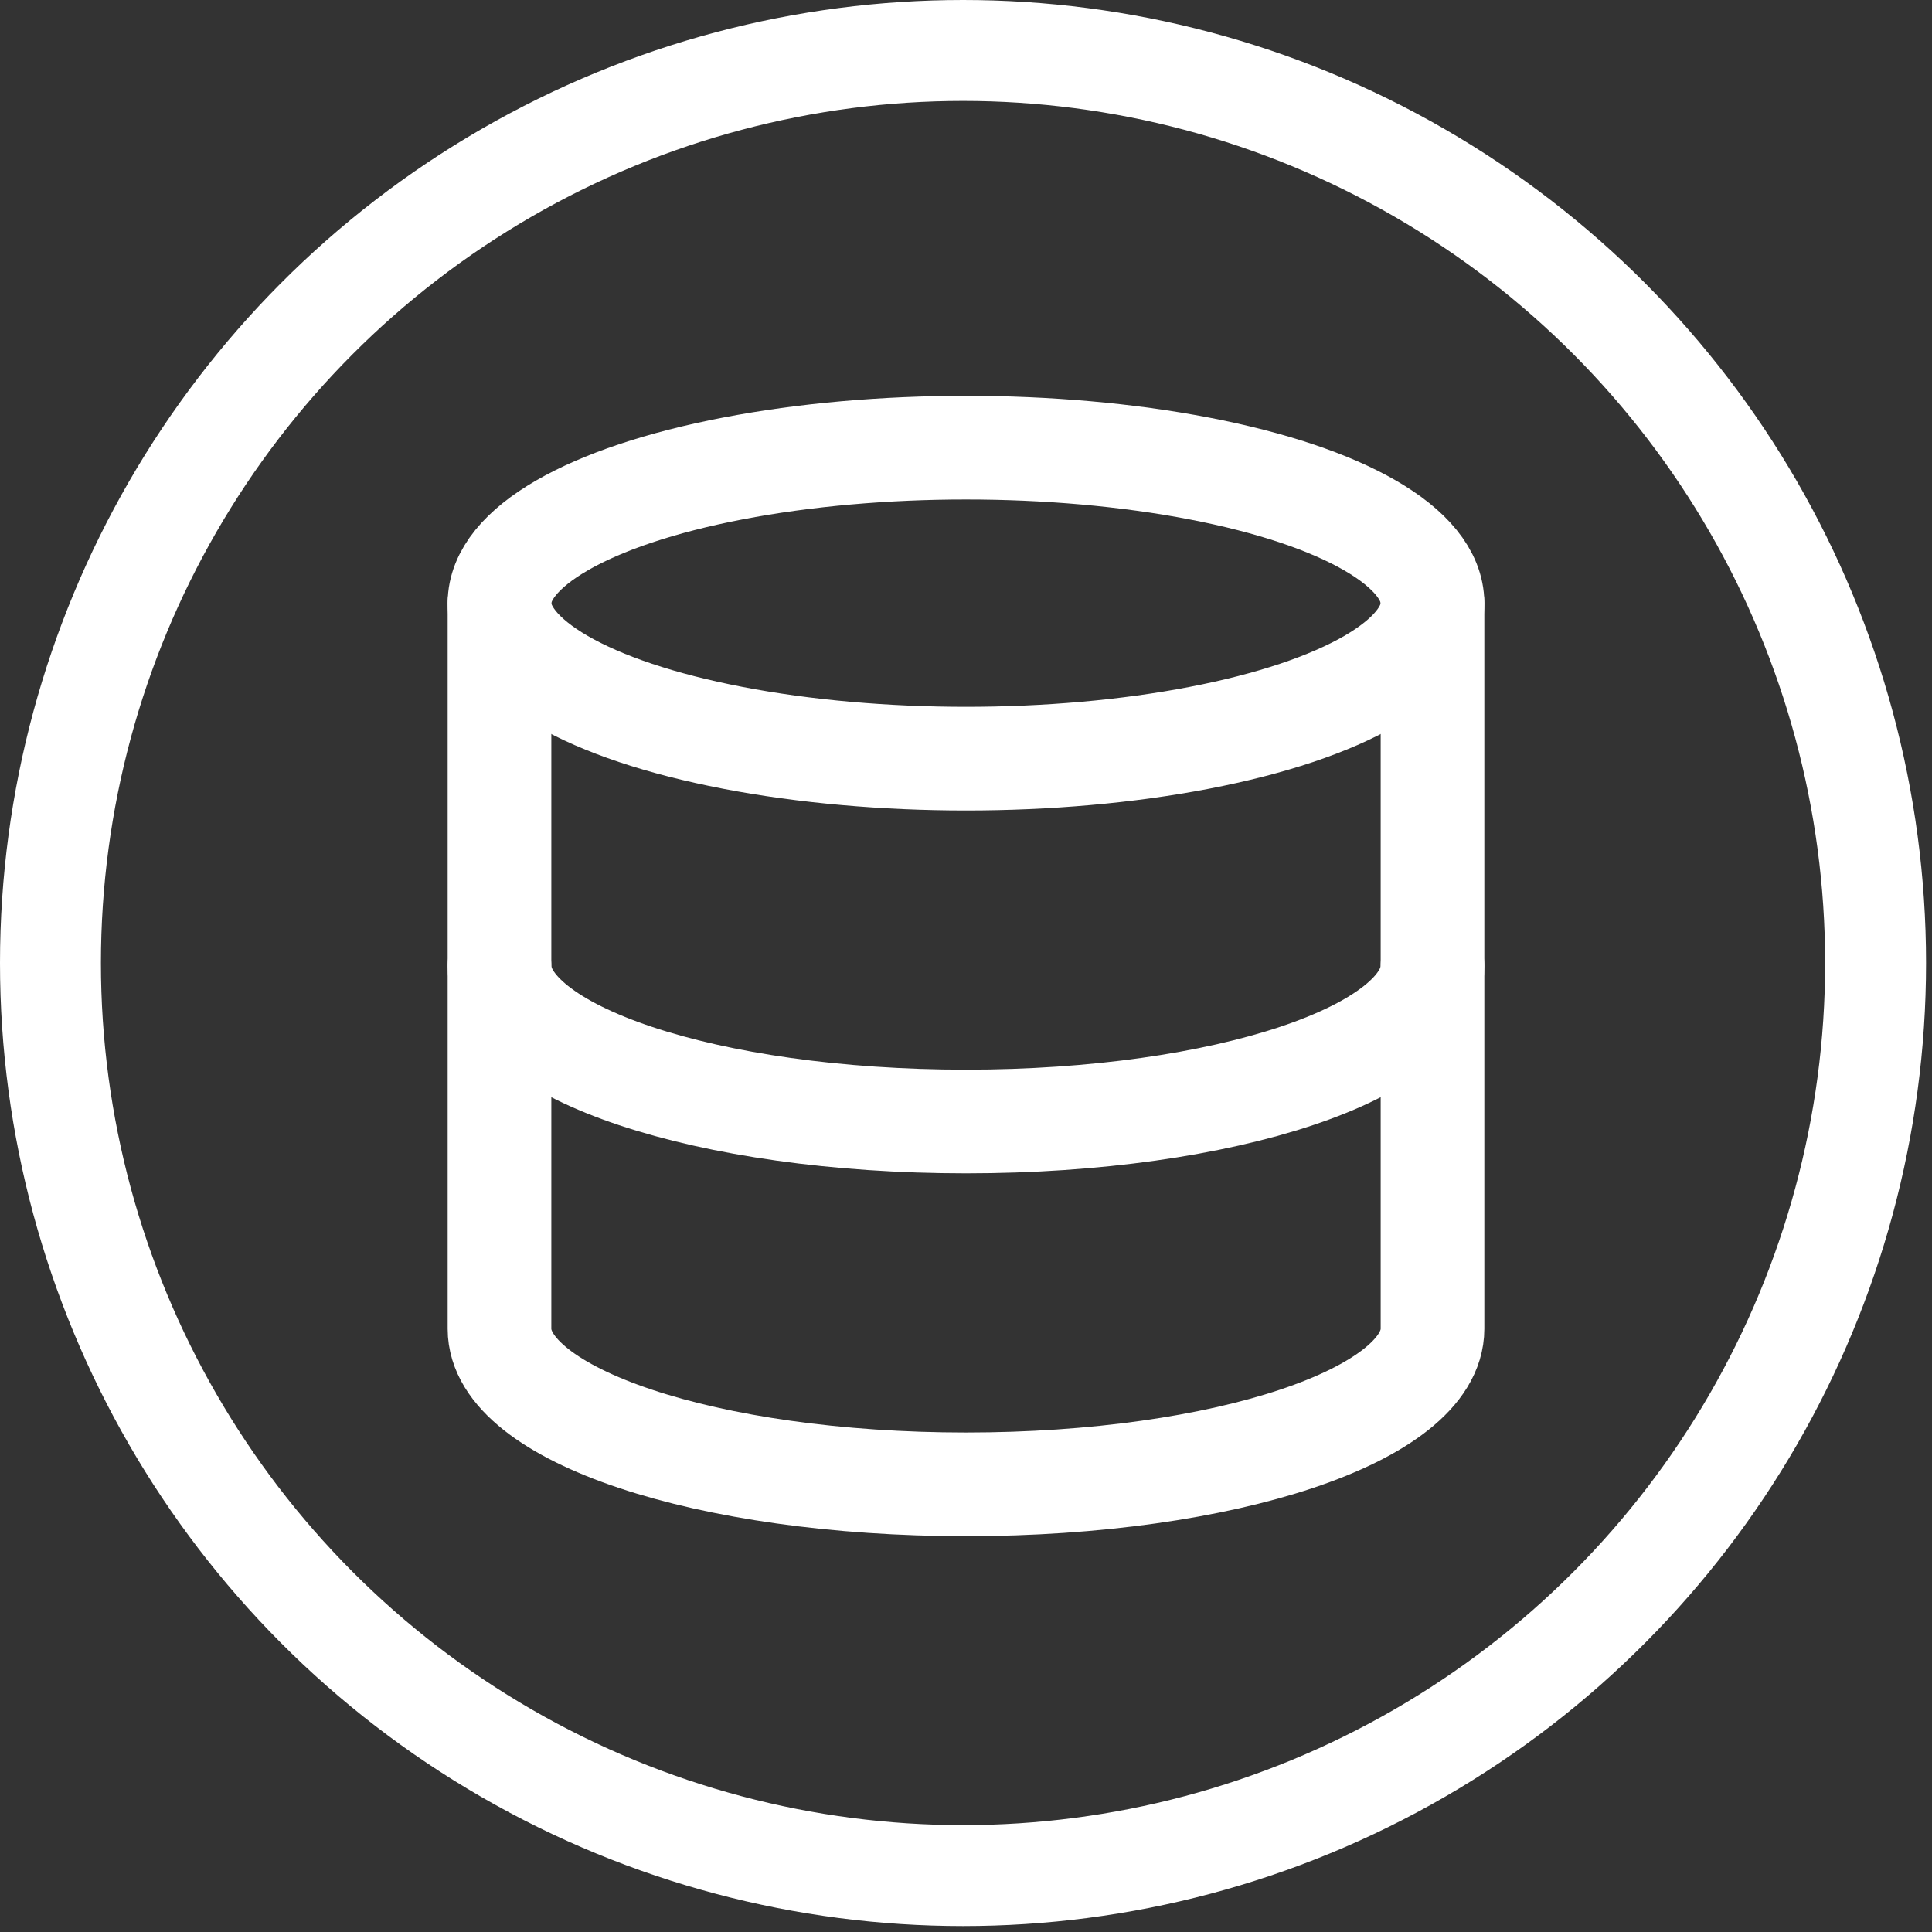
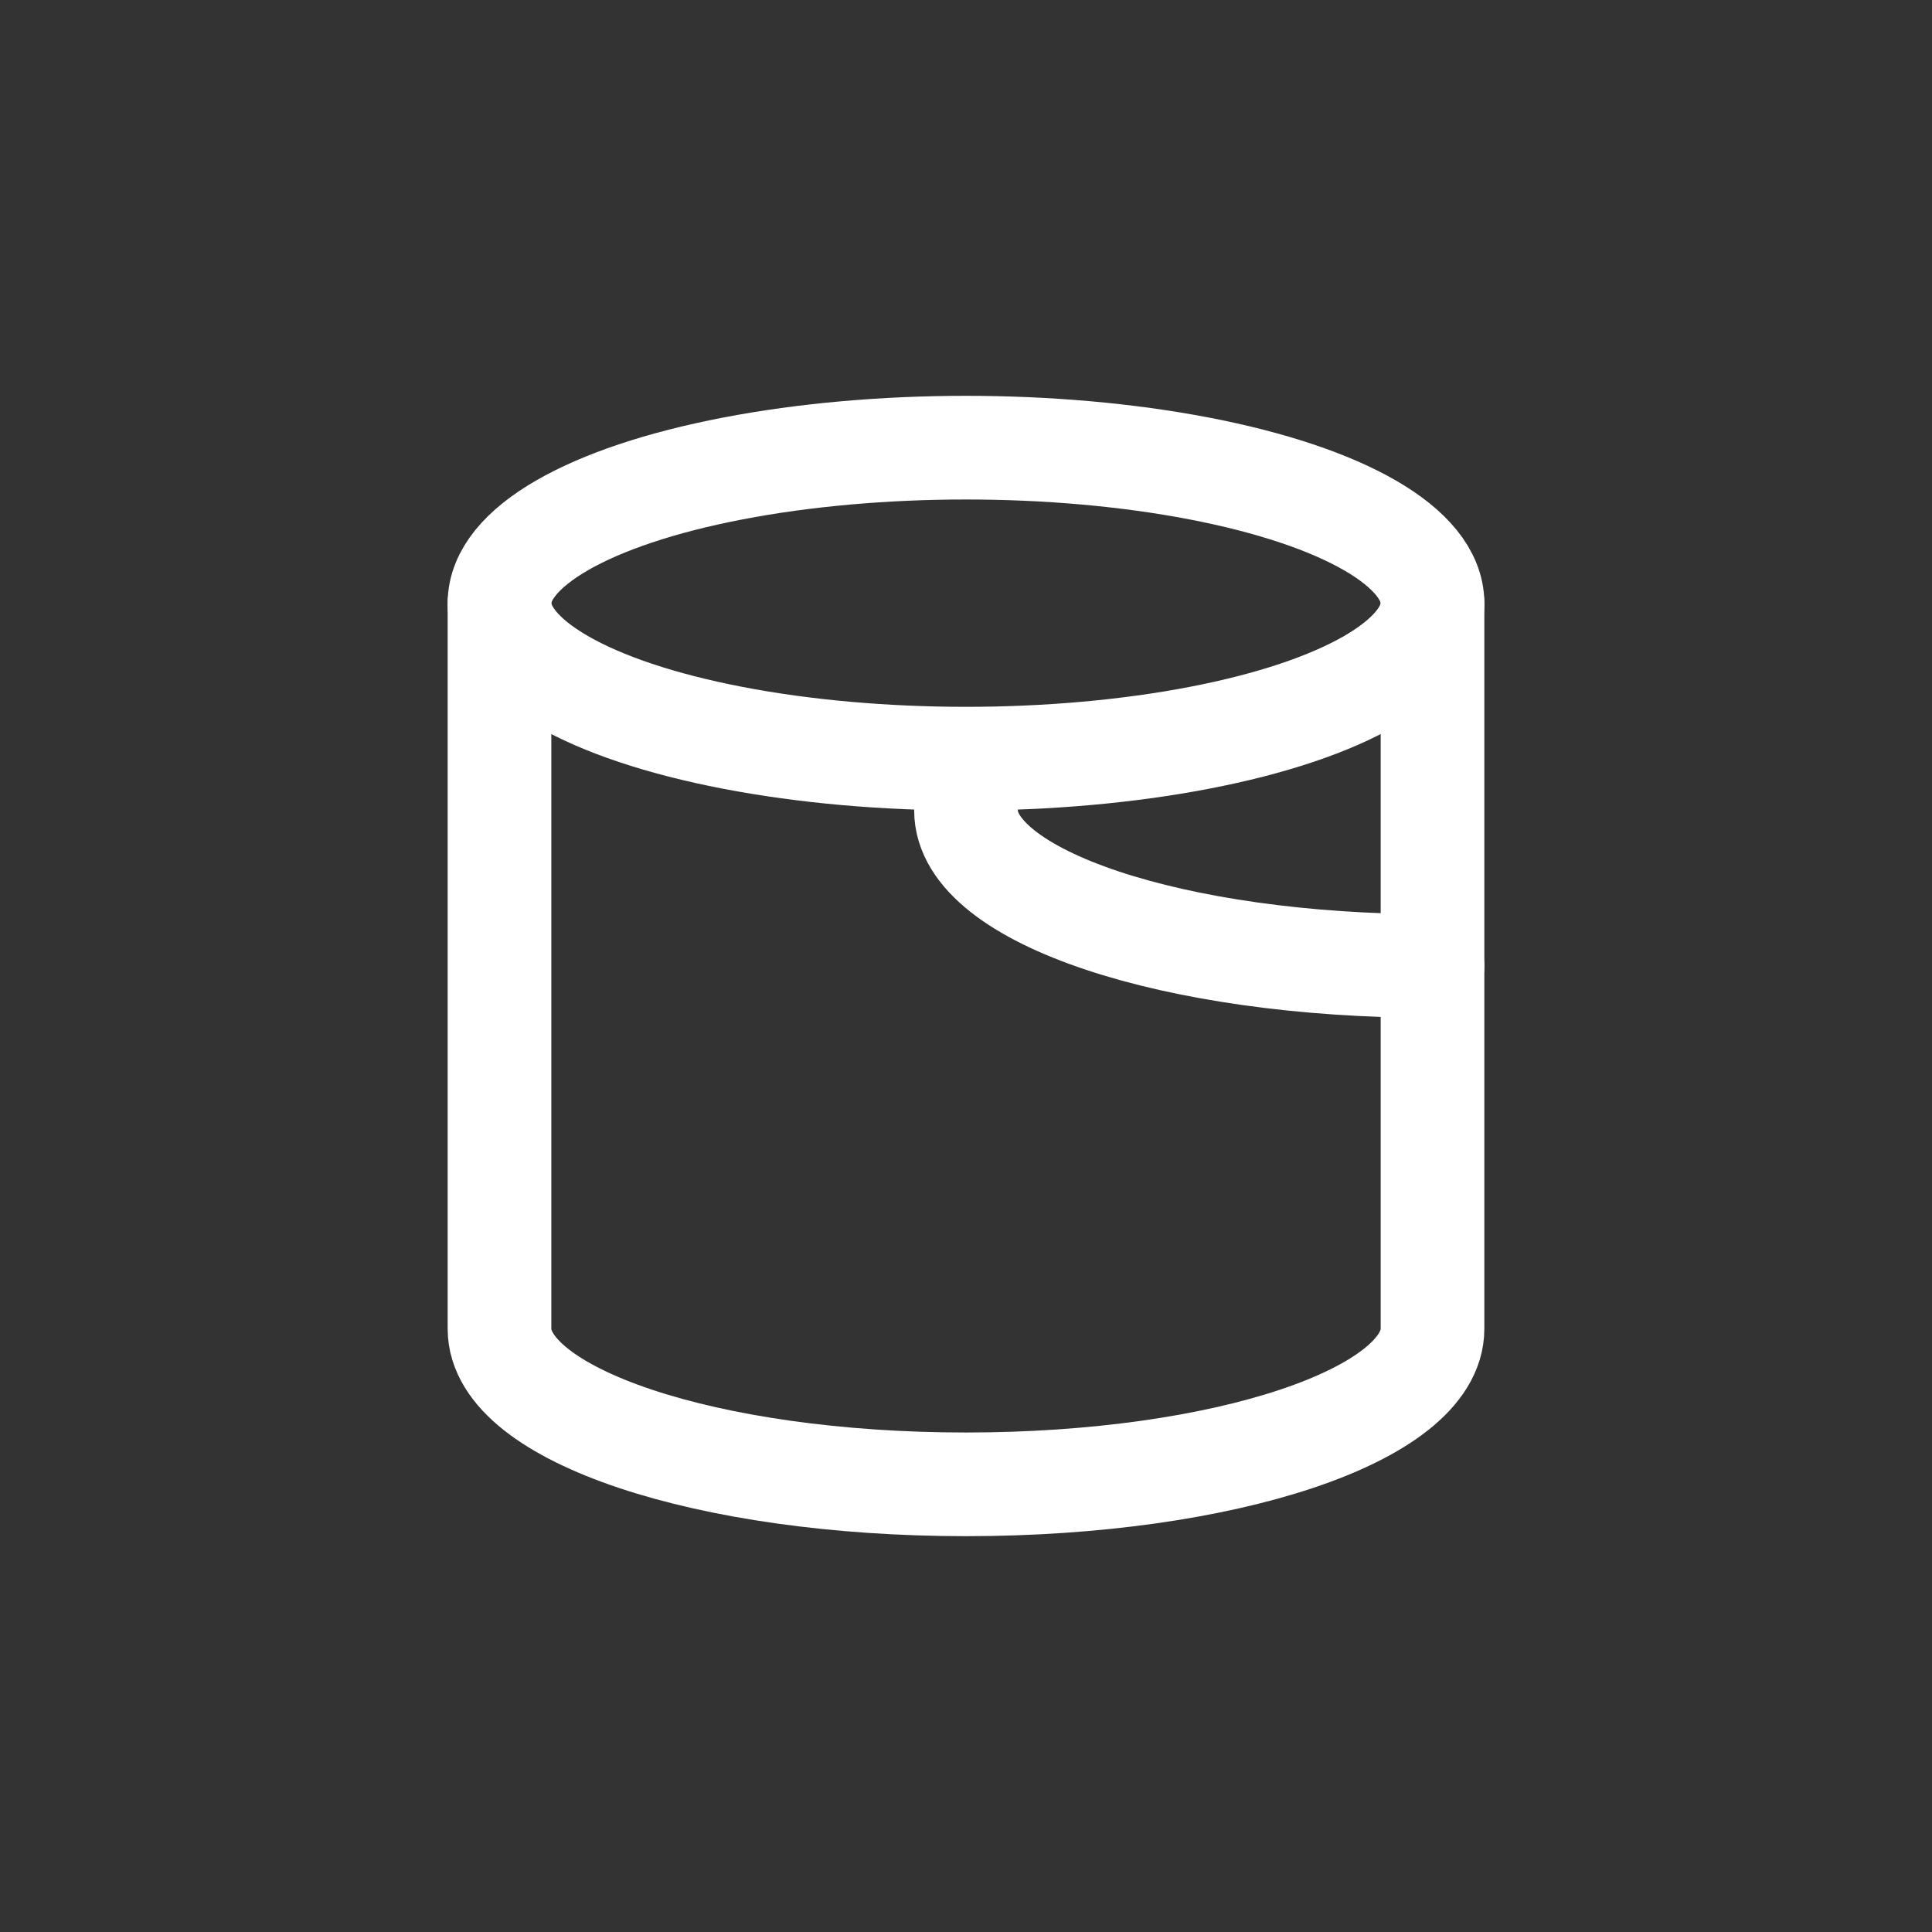
<svg xmlns="http://www.w3.org/2000/svg" width="100%" height="100%" viewBox="0 0 134 134" version="1.1" xml:space="preserve" style="fill-rule:evenodd;clip-rule:evenodd;stroke-linecap:round;stroke-linejoin:round;stroke-miterlimit:1.5;">
  <rect x="0" y="0" width="134" height="134" fill="#333333" stroke="none" />
  <g>
-     <circle cx="66.794" cy="66.794" r="63.294" style="fill:none;stroke:#fff;stroke-width:7px;" />
    <ellipse cx="67" cy="41.834" rx="32.356" ry="10.785" style="fill:none;stroke:#fff;stroke-width:7.19px;stroke-miterlimit:4;" />
-     <path d="M99.356,67c0,5.968 -14.381,10.785 -32.356,10.785c-17.975,0 -32.356,-4.817 -32.356,-10.785" style="fill:none;fill-rule:nonzero;stroke:#fff;stroke-width:7.19px;stroke-miterlimit:4;" />
+     <path d="M99.356,67c-17.975,0 -32.356,-4.817 -32.356,-10.785" style="fill:none;fill-rule:nonzero;stroke:#fff;stroke-width:7.19px;stroke-miterlimit:4;" />
    <path d="M34.644,41.834l0,50.332c0,5.967 14.381,10.785 32.356,10.785c17.975,0 32.356,-4.818 32.356,-10.785l0,-50.332" style="fill:none;fill-rule:nonzero;stroke:#fff;stroke-width:7.19px;stroke-miterlimit:4;" />
  </g>
</svg>